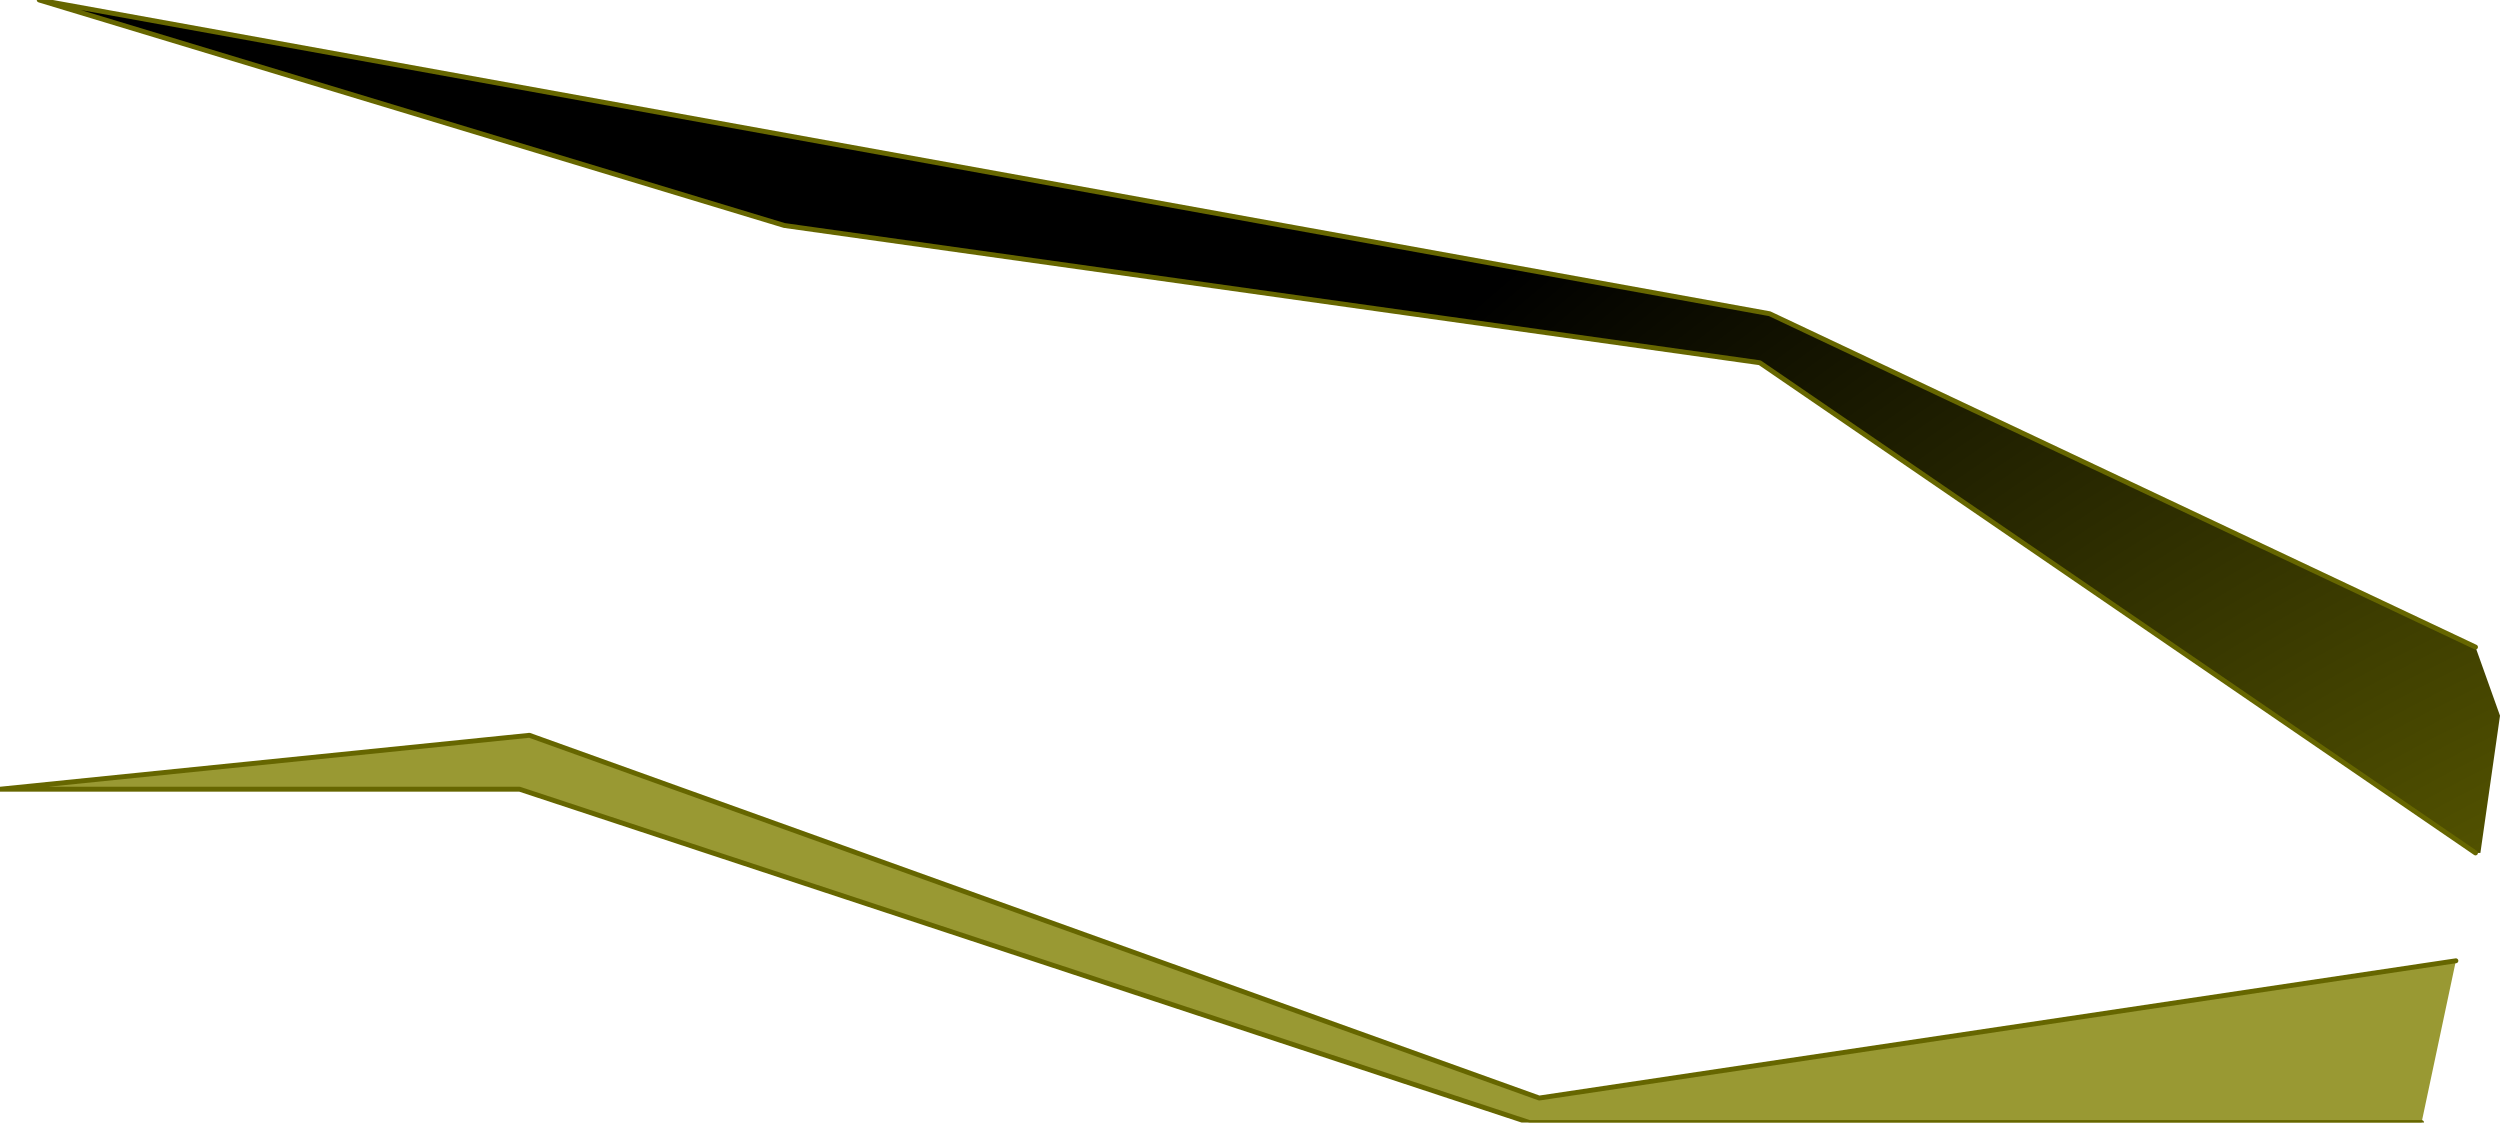
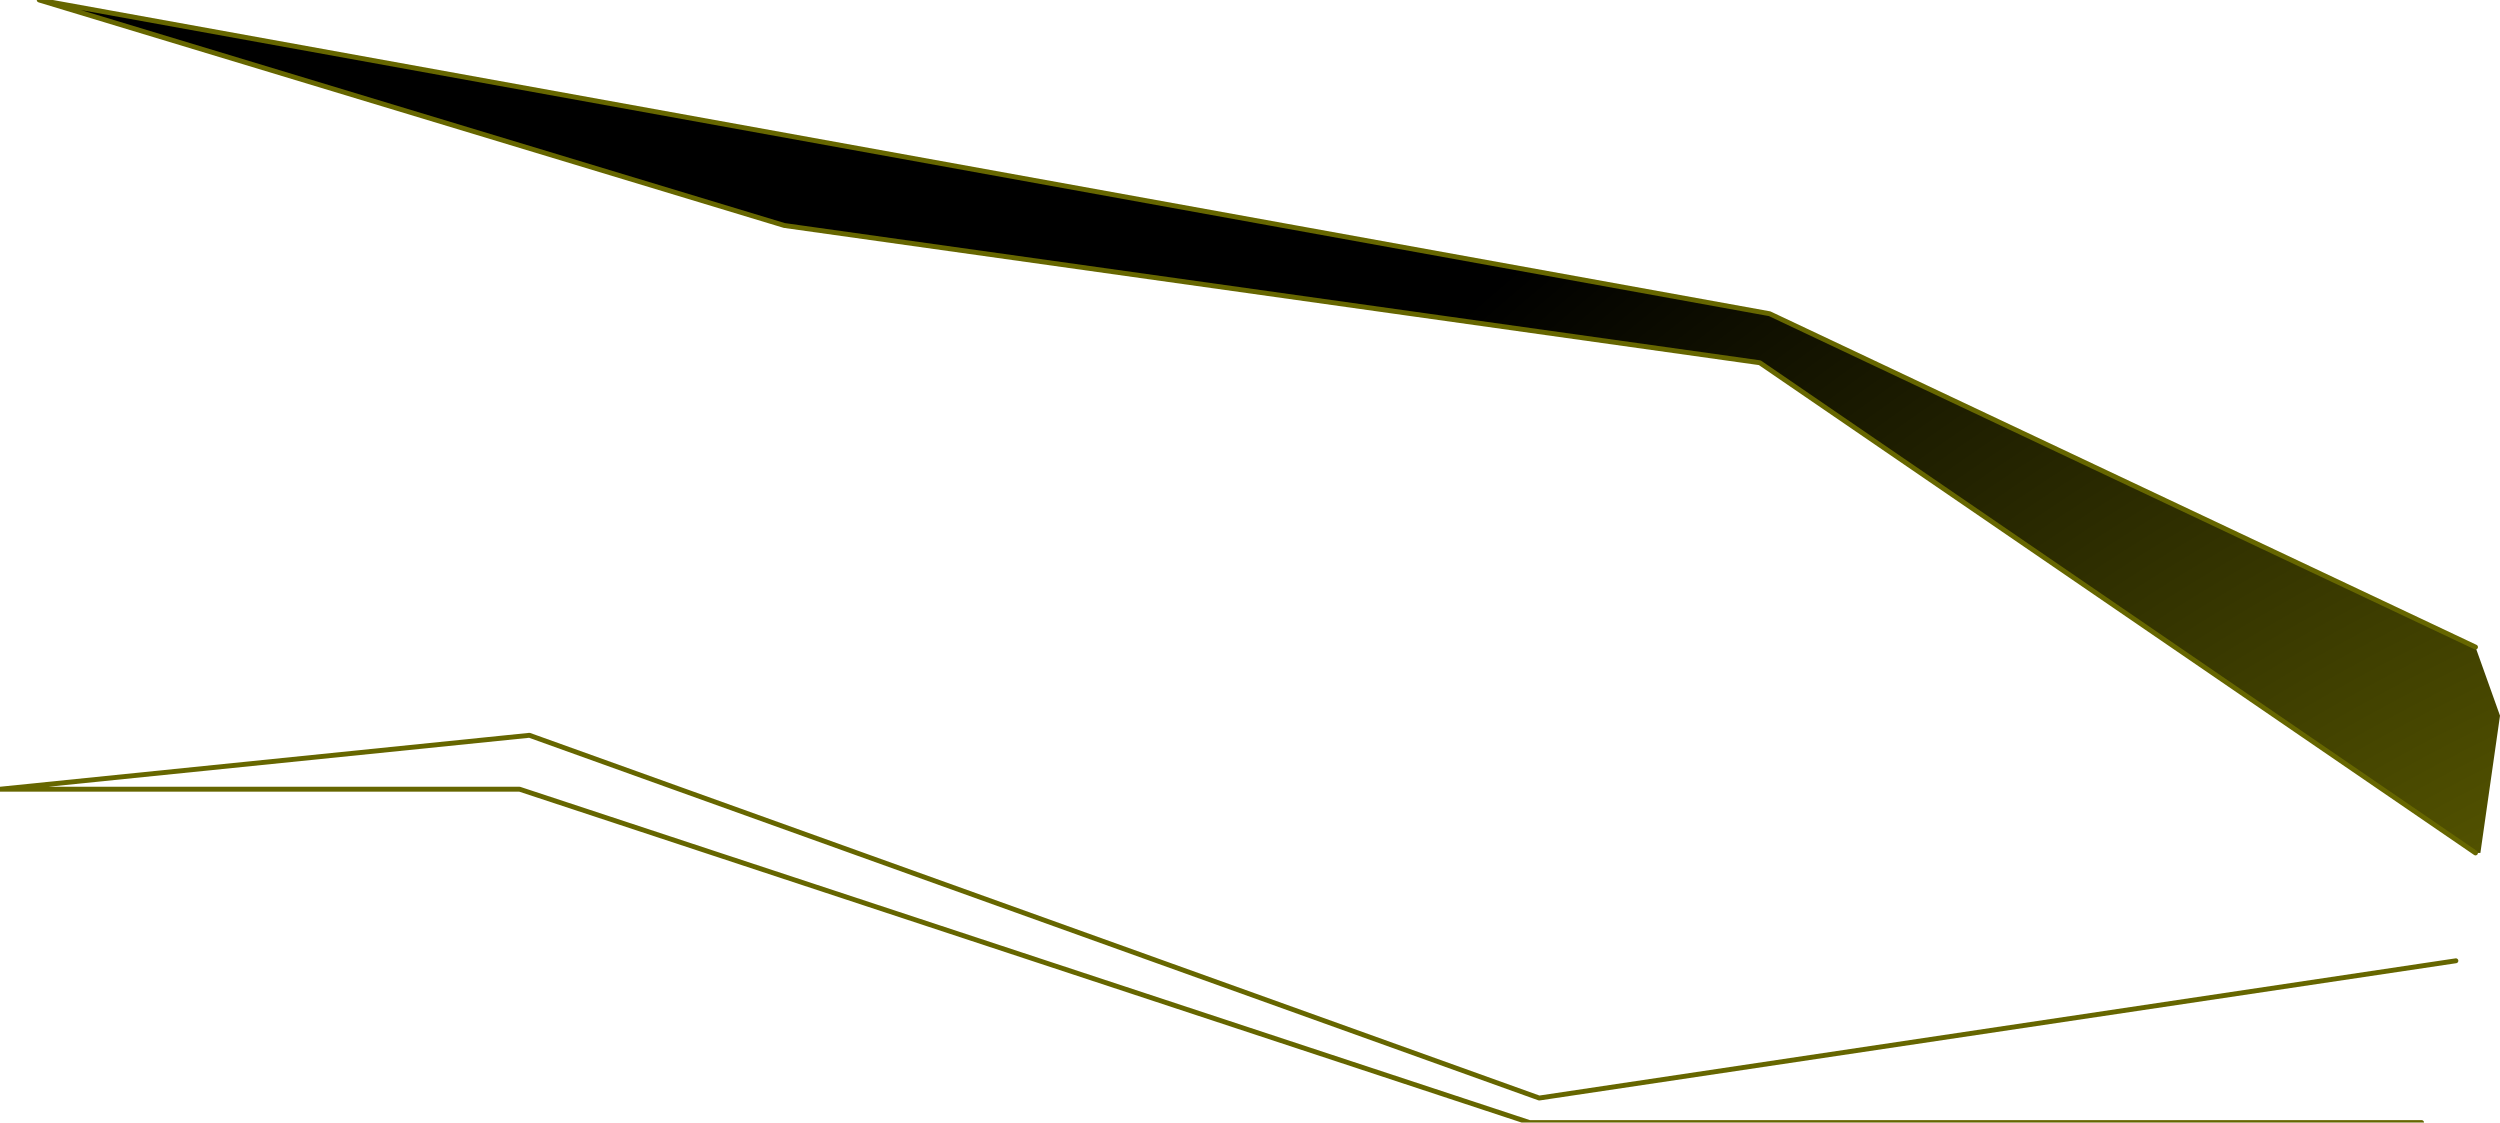
<svg xmlns="http://www.w3.org/2000/svg" height="11.45px" width="25.5px">
  <g transform="matrix(1.0, 0.0, 0.0, 1.0, 22.3, 31.75)">
    <path d="M2.95 -25.15 L3.2 -24.45 3.0 -23.05 2.95 -23.05 -4.35 -28.05 -14.3 -29.45 -21.9 -31.75 -4.25 -28.55 2.95 -25.15" fill="url(#gradient0)" fill-rule="evenodd" stroke="none" />
-     <path d="M2.4 -20.3 L-6.7 -20.3 -17.0 -23.7 -22.3 -23.7 -16.9 -24.25 -6.6 -20.55 2.75 -21.95 2.4 -20.3" fill="#999933" fill-rule="evenodd" stroke="none" />
    <path d="M2.95 -23.05 L-4.35 -28.05 -14.3 -29.45 -21.9 -31.75 -4.25 -28.55 2.95 -25.15 M2.4 -20.3 L-6.7 -20.3 -17.0 -23.7 -22.3 -23.7 -16.9 -24.25 -6.6 -20.55 2.75 -21.95" fill="none" stroke="#666600" stroke-linecap="round" stroke-linejoin="round" stroke-width="0.05" />
  </g>
  <defs>
    <radialGradient cx="0" cy="0" gradientTransform="matrix(0.02, -0.028, 0.028, 0.02, 11.3, -7.45)" gradientUnits="userSpaceOnUse" id="gradient0" r="819.2" spreadMethod="pad">
      <stop offset="0.031" stop-color="#d3d301" />
      <stop offset="1.0" stop-color="#000000" />
    </radialGradient>
  </defs>
</svg>